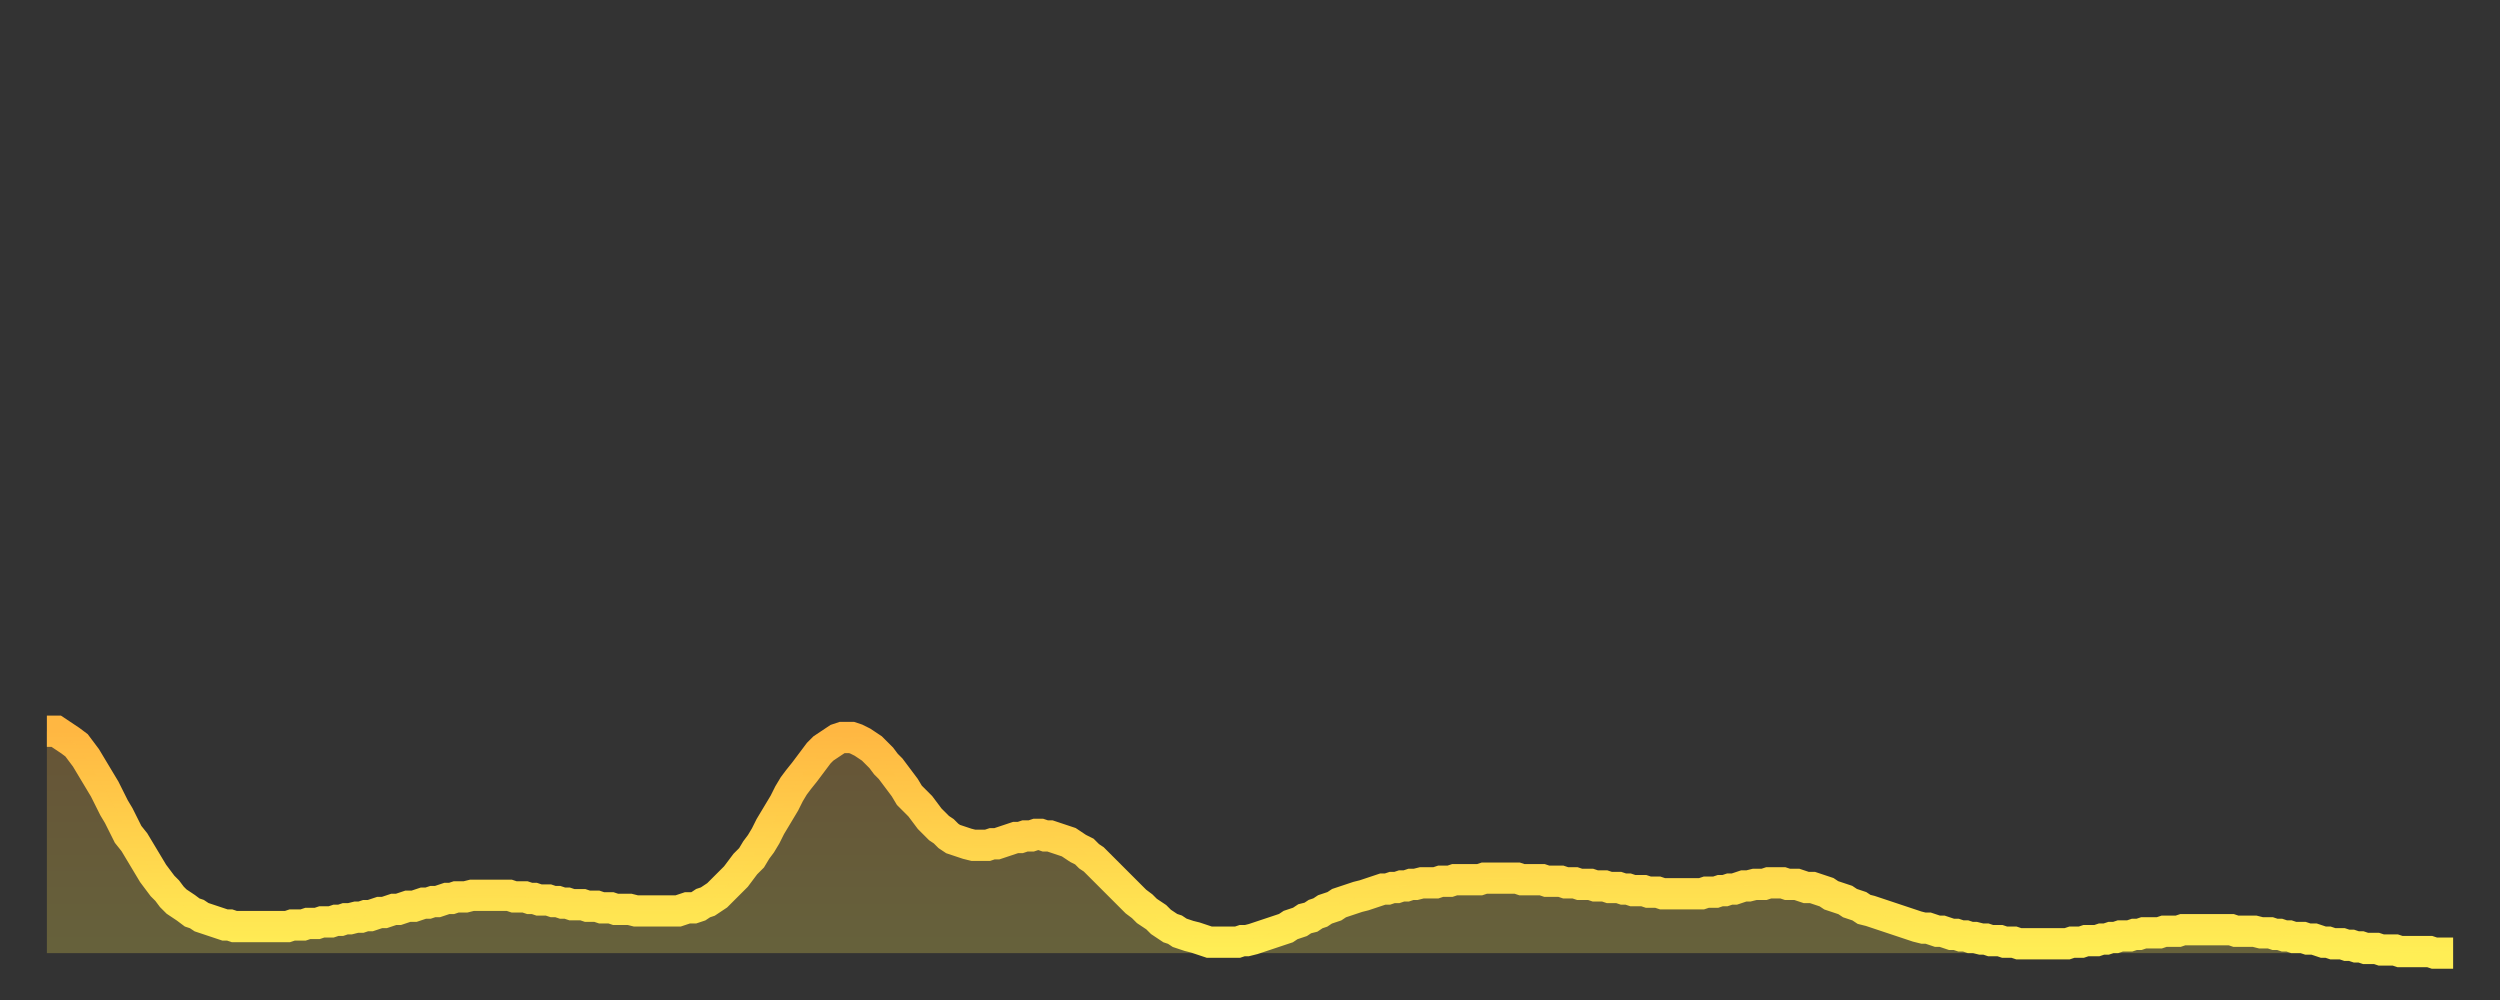
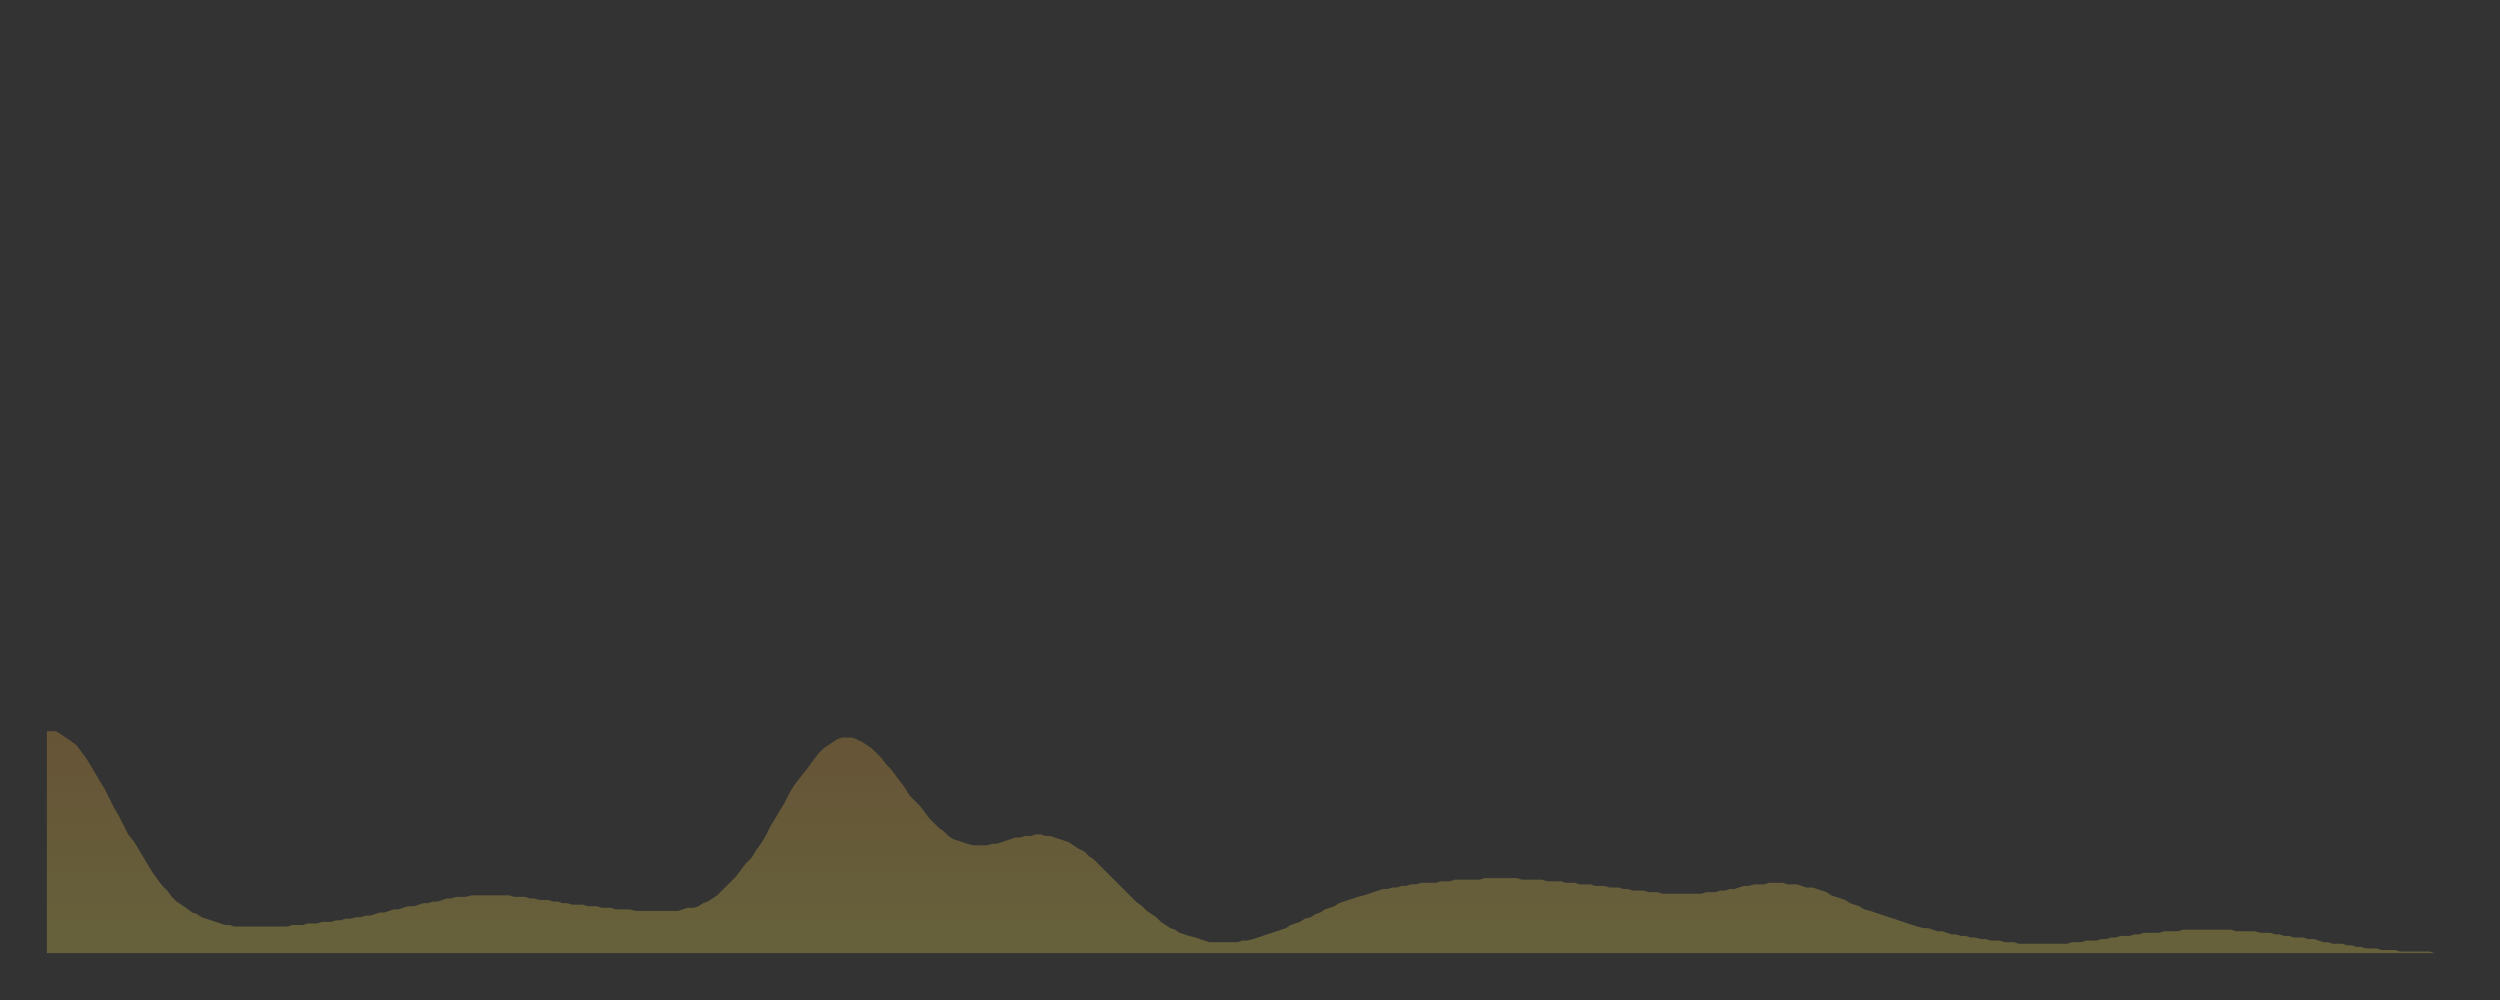
<svg xmlns="http://www.w3.org/2000/svg" baseProfile="full" height="64" version="1.1" width="160">
  <rect width="100%" height="100%" fill="#333333" stroke="none" />
  <defs>
    <linearGradient id="id3154" x1="0" x2="0" y1="0" y2="1">
      <stop offset="0%" stop-color="#ffb742" />
      <stop offset="50%" stop-color="#ffd34c" />
      <stop offset="100%" stop-color="#ffee55" />
    </linearGradient>
  </defs>
  <g transform="translate(3,3)">
    <g>
-       <path d="M 0.0 43.8 L 0.3 43.8 0.6 43.8 0.9 44.0 1.2 44.2 1.5 44.4 1.9 44.7 2.2 45.1 2.5 45.5 2.8 46.0 3.1 46.5 3.4 47.0 3.7 47.5 4.0 48.1 4.3 48.7 4.6 49.2 4.9 49.8 5.2 50.4 5.6 50.9 5.9 51.4 6.2 51.9 6.5 52.4 6.8 52.9 7.1 53.3 7.4 53.7 7.7 54.0 8.0 54.4 8.3 54.7 8.6 54.9 8.9 55.1 9.3 55.4 9.6 55.5 9.9 55.7 10.2 55.8 10.5 55.9 10.8 56.0 11.1 56.1 11.4 56.2 11.7 56.2 12.0 56.3 12.3 56.3 12.7 56.3 13.0 56.3 13.3 56.3 13.6 56.3 13.9 56.3 14.2 56.3 14.5 56.3 14.8 56.3 15.1 56.3 15.4 56.3 15.7 56.2 16.0 56.2 16.4 56.2 16.7 56.1 17.0 56.1 17.3 56.1 17.6 56.0 17.9 56.0 18.2 56.0 18.5 55.9 18.8 55.9 19.1 55.8 19.4 55.8 19.8 55.7 20.1 55.7 20.4 55.6 20.7 55.6 21.0 55.5 21.3 55.4 21.6 55.4 21.9 55.3 22.2 55.2 22.5 55.2 22.8 55.1 23.1 55.0 23.5 55.0 23.8 54.9 24.1 54.8 24.4 54.8 24.7 54.7 25.0 54.7 25.3 54.6 25.6 54.5 25.9 54.5 26.2 54.4 26.5 54.4 26.8 54.4 27.2 54.3 27.5 54.3 27.8 54.3 28.1 54.3 28.4 54.3 28.7 54.3 29.0 54.3 29.3 54.3 29.6 54.3 29.9 54.4 30.2 54.4 30.6 54.4 30.9 54.5 31.2 54.5 31.5 54.6 31.8 54.6 32.1 54.6 32.4 54.7 32.7 54.7 33.0 54.8 33.3 54.8 33.6 54.9 33.9 54.9 34.3 54.9 34.6 55.0 34.9 55.0 35.2 55.0 35.5 55.1 35.8 55.1 36.1 55.1 36.4 55.2 36.7 55.2 37.0 55.2 37.3 55.2 37.7 55.3 38.0 55.3 38.3 55.3 38.6 55.3 38.9 55.3 39.2 55.3 39.5 55.3 39.8 55.3 40.1 55.3 40.4 55.3 40.7 55.2 41.0 55.1 41.4 55.1 41.7 55.0 42.0 54.8 42.3 54.7 42.6 54.5 42.9 54.3 43.2 54.0 43.5 53.7 43.8 53.4 44.1 53.1 44.4 52.7 44.7 52.3 45.1 51.9 45.4 51.4 45.7 51.0 46.0 50.5 46.3 49.9 46.6 49.4 46.9 48.9 47.2 48.4 47.5 47.8 47.8 47.3 48.1 46.9 48.5 46.4 48.8 46.0 49.1 45.6 49.4 45.2 49.7 44.9 50.0 44.7 50.3 44.5 50.6 44.3 50.9 44.2 51.2 44.2 51.5 44.2 51.8 44.3 52.2 44.5 52.5 44.7 52.8 44.9 53.1 45.2 53.4 45.5 53.7 45.9 54.0 46.2 54.3 46.6 54.6 47.0 54.9 47.4 55.2 47.9 55.6 48.3 55.9 48.6 56.2 49.0 56.5 49.4 56.8 49.7 57.1 50.0 57.4 50.2 57.7 50.5 58.0 50.7 58.3 50.8 58.6 50.9 58.9 51.0 59.3 51.1 59.6 51.1 59.9 51.1 60.2 51.1 60.5 51.0 60.8 51.0 61.1 50.9 61.4 50.8 61.7 50.7 62.0 50.6 62.3 50.6 62.6 50.5 63.0 50.5 63.3 50.4 63.6 50.4 63.9 50.5 64.2 50.5 64.5 50.6 64.8 50.7 65.1 50.8 65.4 50.9 65.7 51.1 66.0 51.3 66.4 51.5 66.7 51.8 67.0 52.0 67.3 52.3 67.6 52.6 67.9 52.9 68.2 53.2 68.5 53.5 68.8 53.8 69.1 54.1 69.4 54.4 69.7 54.7 70.1 55.0 70.4 55.3 70.7 55.5 71.0 55.7 71.3 56.0 71.6 56.2 71.9 56.4 72.2 56.5 72.5 56.7 72.8 56.8 73.1 56.9 73.5 57.0 73.8 57.1 74.1 57.2 74.4 57.3 74.7 57.3 75.0 57.3 75.3 57.3 75.6 57.3 75.9 57.3 76.2 57.3 76.5 57.2 76.8 57.2 77.2 57.1 77.5 57.0 77.8 56.9 78.1 56.8 78.4 56.7 78.7 56.6 79.0 56.5 79.3 56.4 79.6 56.2 79.9 56.1 80.2 56.0 80.5 55.8 80.9 55.7 81.2 55.5 81.5 55.4 81.8 55.2 82.1 55.1 82.4 55.0 82.7 54.8 83.0 54.7 83.3 54.6 83.6 54.5 83.9 54.4 84.3 54.3 84.6 54.2 84.9 54.1 85.2 54.0 85.5 53.9 85.8 53.9 86.1 53.8 86.4 53.8 86.7 53.7 87.0 53.7 87.3 53.6 87.6 53.6 88.0 53.5 88.3 53.5 88.6 53.5 88.9 53.5 89.2 53.4 89.5 53.4 89.8 53.4 90.1 53.3 90.4 53.3 90.7 53.3 91.0 53.3 91.4 53.3 91.7 53.3 92.0 53.2 92.3 53.2 92.6 53.2 92.9 53.2 93.2 53.2 93.5 53.2 93.8 53.2 94.1 53.2 94.4 53.3 94.7 53.3 95.1 53.3 95.4 53.3 95.7 53.3 96.0 53.4 96.3 53.4 96.6 53.4 96.9 53.4 97.2 53.5 97.5 53.5 97.8 53.5 98.1 53.6 98.4 53.6 98.8 53.6 99.1 53.7 99.4 53.7 99.7 53.7 100.0 53.8 100.3 53.8 100.6 53.8 100.9 53.9 101.2 53.9 101.5 54.0 101.8 54.0 102.2 54.0 102.5 54.1 102.8 54.1 103.1 54.1 103.4 54.2 103.7 54.2 104.0 54.2 104.3 54.2 104.6 54.2 104.9 54.2 105.2 54.2 105.5 54.2 105.9 54.2 106.2 54.1 106.5 54.1 106.8 54.1 107.1 54.0 107.4 54.0 107.7 53.9 108.0 53.9 108.3 53.8 108.6 53.7 108.9 53.7 109.3 53.6 109.6 53.6 109.9 53.6 110.2 53.5 110.5 53.5 110.8 53.5 111.1 53.5 111.4 53.6 111.7 53.6 112.0 53.6 112.3 53.7 112.6 53.8 113.0 53.8 113.3 53.9 113.6 54.0 113.9 54.1 114.2 54.3 114.5 54.4 114.8 54.5 115.1 54.6 115.4 54.8 115.7 54.9 116.0 55.0 116.3 55.2 116.7 55.3 117.0 55.4 117.3 55.5 117.6 55.6 117.9 55.7 118.2 55.8 118.5 55.9 118.8 56.0 119.1 56.1 119.4 56.2 119.7 56.3 120.1 56.4 120.4 56.4 120.7 56.5 121.0 56.6 121.3 56.6 121.6 56.7 121.9 56.8 122.2 56.8 122.5 56.9 122.8 56.9 123.1 57.0 123.4 57.0 123.8 57.1 124.1 57.1 124.4 57.2 124.7 57.2 125.0 57.2 125.3 57.3 125.6 57.3 125.9 57.3 126.2 57.4 126.5 57.4 126.8 57.4 127.2 57.4 127.5 57.4 127.8 57.4 128.1 57.4 128.4 57.4 128.7 57.4 129.0 57.4 129.3 57.4 129.6 57.3 129.9 57.3 130.2 57.3 130.5 57.2 130.9 57.2 131.2 57.2 131.5 57.1 131.8 57.1 132.1 57.0 132.4 57.0 132.7 56.9 133.0 56.9 133.3 56.9 133.6 56.8 133.9 56.8 134.2 56.7 134.6 56.7 134.9 56.7 135.2 56.7 135.5 56.6 135.8 56.6 136.1 56.6 136.4 56.6 136.7 56.5 137.0 56.5 137.3 56.5 137.6 56.5 138.0 56.5 138.3 56.5 138.6 56.5 138.9 56.5 139.2 56.5 139.5 56.5 139.8 56.5 140.1 56.6 140.4 56.6 140.7 56.6 141.0 56.6 141.3 56.6 141.7 56.7 142.0 56.7 142.3 56.7 142.6 56.8 142.9 56.8 143.2 56.9 143.5 56.9 143.8 57.0 144.1 57.0 144.4 57.0 144.7 57.1 145.1 57.1 145.4 57.2 145.7 57.3 146.0 57.3 146.3 57.4 146.6 57.4 146.9 57.4 147.2 57.5 147.5 57.5 147.8 57.6 148.1 57.6 148.4 57.7 148.8 57.7 149.1 57.7 149.4 57.8 149.7 57.8 150.0 57.8 150.3 57.8 150.6 57.9 150.9 57.9 151.2 57.9 151.5 57.9 151.8 57.9 152.1 57.9 152.5 57.9 152.8 58.0 153.1 58.0 153.4 58.0 153.7 58.0 154.0 58.0" fill="none" id="graph-curve" opacity="1" stroke="url(#id3154)" stroke-width="2" />
      <path d="M 0 58 L 0.0 43.8 0.3 43.8 0.6 43.8 0.9 44.0 1.2 44.2 1.5 44.4 1.9 44.7 2.2 45.1 2.5 45.5 2.8 46.0 3.1 46.5 3.4 47.0 3.7 47.5 4.0 48.1 4.3 48.7 4.6 49.2 4.9 49.8 5.2 50.4 5.6 50.9 5.9 51.4 6.2 51.9 6.5 52.4 6.8 52.9 7.1 53.3 7.4 53.7 7.7 54.0 8.0 54.4 8.3 54.7 8.6 54.9 8.9 55.1 9.3 55.4 9.6 55.5 9.9 55.7 10.2 55.8 10.5 55.9 10.8 56.0 11.1 56.1 11.4 56.2 11.7 56.2 12.0 56.3 12.3 56.3 12.7 56.3 13.0 56.3 13.3 56.3 13.6 56.3 13.9 56.3 14.2 56.3 14.5 56.3 14.8 56.3 15.1 56.3 15.4 56.3 15.7 56.2 16.0 56.2 16.4 56.2 16.7 56.1 17.0 56.1 17.3 56.1 17.6 56.0 17.9 56.0 18.2 56.0 18.5 55.9 18.8 55.9 19.1 55.8 19.4 55.8 19.8 55.7 20.1 55.7 20.4 55.6 20.7 55.6 21.0 55.5 21.3 55.4 21.6 55.4 21.9 55.3 22.2 55.2 22.5 55.2 22.8 55.1 23.1 55.0 23.5 55.0 23.8 54.9 24.1 54.8 24.4 54.8 24.7 54.7 25.0 54.7 25.3 54.6 25.6 54.5 25.9 54.5 26.2 54.4 26.5 54.4 26.8 54.4 27.2 54.3 27.5 54.3 27.8 54.3 28.1 54.3 28.4 54.3 28.7 54.3 29.0 54.3 29.3 54.3 29.6 54.3 29.9 54.4 30.2 54.4 30.6 54.4 30.9 54.5 31.2 54.5 31.5 54.6 31.8 54.6 32.1 54.6 32.4 54.7 32.7 54.7 33.0 54.8 33.3 54.8 33.6 54.9 33.9 54.9 34.3 54.9 34.6 55.0 34.9 55.0 35.2 55.0 35.5 55.1 35.8 55.1 36.1 55.1 36.4 55.2 36.7 55.2 37.0 55.2 37.3 55.2 37.7 55.3 38.0 55.3 38.3 55.3 38.6 55.3 38.9 55.3 39.2 55.3 39.5 55.3 39.8 55.3 40.1 55.3 40.4 55.3 40.7 55.2 41.0 55.1 41.4 55.1 41.7 55.0 42.0 54.8 42.3 54.7 42.6 54.5 42.9 54.3 43.2 54.0 43.5 53.7 43.8 53.4 44.1 53.1 44.4 52.7 44.7 52.3 45.1 51.9 45.4 51.4 45.7 51.0 46.0 50.5 46.3 49.9 46.6 49.4 46.9 48.9 47.2 48.4 47.5 47.8 47.8 47.3 48.1 46.9 48.5 46.4 48.8 46.0 49.1 45.6 49.4 45.2 49.7 44.9 50.0 44.7 50.3 44.5 50.6 44.3 50.9 44.2 51.2 44.2 51.5 44.2 51.8 44.3 52.2 44.5 52.5 44.7 52.8 44.9 53.1 45.2 53.4 45.5 53.7 45.9 54.0 46.2 54.3 46.6 54.6 47.0 54.9 47.4 55.2 47.9 55.6 48.3 55.9 48.6 56.2 49.0 56.5 49.4 56.8 49.7 57.1 50.0 57.4 50.2 57.7 50.5 58.0 50.7 58.3 50.8 58.6 50.9 58.9 51.0 59.3 51.1 59.6 51.1 59.9 51.1 60.2 51.1 60.5 51.0 60.8 51.0 61.1 50.9 61.4 50.8 61.7 50.7 62.0 50.6 62.3 50.6 62.6 50.5 63.0 50.5 63.3 50.4 63.6 50.4 63.9 50.5 64.2 50.5 64.5 50.6 64.8 50.7 65.1 50.8 65.4 50.9 65.7 51.1 66.0 51.3 66.4 51.5 66.7 51.8 67.0 52.0 67.3 52.3 67.6 52.6 67.9 52.9 68.2 53.2 68.5 53.5 68.8 53.8 69.1 54.1 69.4 54.4 69.7 54.7 70.1 55.0 70.4 55.3 70.7 55.5 71.0 55.7 71.3 56.0 71.6 56.2 71.9 56.4 72.2 56.5 72.5 56.7 72.8 56.8 73.1 56.9 73.5 57.0 73.8 57.1 74.1 57.2 74.4 57.3 74.7 57.3 75.0 57.3 75.3 57.3 75.6 57.3 75.9 57.3 76.2 57.3 76.5 57.2 76.8 57.2 77.2 57.1 77.5 57.0 77.8 56.9 78.1 56.8 78.4 56.7 78.7 56.6 79.0 56.5 79.3 56.4 79.6 56.2 79.9 56.1 80.2 56.0 80.5 55.8 80.9 55.7 81.2 55.5 81.5 55.4 81.8 55.2 82.1 55.1 82.4 55.0 82.7 54.8 83.0 54.7 83.3 54.6 83.6 54.5 83.9 54.4 84.3 54.3 84.6 54.2 84.9 54.1 85.2 54.0 85.5 53.9 85.8 53.9 86.1 53.8 86.4 53.8 86.7 53.7 87.0 53.7 87.3 53.6 87.6 53.6 88.0 53.5 88.3 53.5 88.6 53.5 88.9 53.5 89.2 53.4 89.5 53.4 89.8 53.4 90.1 53.3 90.4 53.3 90.7 53.3 91.0 53.3 91.4 53.3 91.7 53.3 92.0 53.2 92.3 53.2 92.6 53.2 92.9 53.2 93.2 53.2 93.5 53.2 93.8 53.2 94.1 53.2 94.4 53.3 94.7 53.3 95.1 53.3 95.4 53.3 95.7 53.3 96.0 53.4 96.3 53.4 96.6 53.4 96.9 53.4 97.2 53.5 97.5 53.5 97.8 53.5 98.1 53.6 98.4 53.6 98.8 53.6 99.1 53.7 99.4 53.7 99.7 53.7 100.0 53.8 100.3 53.8 100.6 53.8 100.9 53.9 101.2 53.9 101.5 54.0 101.8 54.0 102.2 54.0 102.5 54.1 102.8 54.1 103.1 54.1 103.4 54.2 103.7 54.2 104.0 54.2 104.3 54.2 104.6 54.2 104.9 54.2 105.2 54.2 105.5 54.2 105.9 54.2 106.2 54.1 106.5 54.1 106.8 54.1 107.1 54.0 107.4 54.0 107.7 53.9 108.0 53.9 108.3 53.8 108.6 53.7 108.9 53.7 109.3 53.6 109.6 53.6 109.9 53.6 110.2 53.5 110.5 53.5 110.8 53.5 111.1 53.5 111.4 53.6 111.7 53.6 112.0 53.6 112.3 53.7 112.6 53.8 113.0 53.8 113.3 53.9 113.6 54.0 113.9 54.1 114.2 54.3 114.5 54.4 114.8 54.5 115.1 54.6 115.4 54.8 115.7 54.9 116.0 55.0 116.3 55.2 116.7 55.3 117.0 55.4 117.3 55.5 117.6 55.6 117.9 55.7 118.2 55.8 118.5 55.9 118.8 56.0 119.1 56.1 119.4 56.2 119.7 56.3 120.1 56.4 120.4 56.4 120.7 56.5 121.0 56.6 121.3 56.6 121.6 56.7 121.9 56.8 122.2 56.8 122.5 56.9 122.8 56.9 123.1 57.0 123.4 57.0 123.8 57.1 124.1 57.1 124.4 57.2 124.7 57.2 125.0 57.2 125.3 57.3 125.6 57.3 125.9 57.3 126.2 57.4 126.5 57.4 126.8 57.4 127.2 57.4 127.5 57.4 127.8 57.4 128.1 57.4 128.4 57.4 128.7 57.4 129.0 57.4 129.3 57.4 129.6 57.3 129.9 57.3 130.2 57.3 130.5 57.2 130.9 57.2 131.2 57.2 131.5 57.1 131.8 57.1 132.1 57.0 132.4 57.0 132.7 56.9 133.0 56.9 133.3 56.9 133.6 56.8 133.9 56.8 134.2 56.7 134.6 56.7 134.9 56.7 135.2 56.7 135.5 56.6 135.8 56.6 136.1 56.6 136.4 56.6 136.7 56.5 137.0 56.5 137.3 56.5 137.6 56.5 138.0 56.5 138.3 56.5 138.6 56.5 138.9 56.5 139.2 56.5 139.5 56.5 139.8 56.5 140.1 56.6 140.4 56.6 140.7 56.6 141.0 56.6 141.3 56.6 141.7 56.7 142.0 56.7 142.3 56.7 142.6 56.8 142.9 56.8 143.2 56.9 143.5 56.9 143.8 57.0 144.1 57.0 144.4 57.0 144.7 57.1 145.1 57.1 145.4 57.2 145.7 57.3 146.0 57.3 146.3 57.4 146.6 57.4 146.9 57.4 147.2 57.5 147.5 57.5 147.8 57.6 148.1 57.6 148.4 57.7 148.8 57.7 149.1 57.7 149.4 57.8 149.7 57.8 150.0 57.8 150.3 57.8 150.6 57.9 150.9 57.9 151.2 57.9 151.5 57.9 151.8 57.9 152.1 57.9 152.5 57.9 152.8 58.0 153.1 58.0 153.4 58.0 153.7 58.0 154.0 58.0 154 58" fill="url(#id3154)" fill-opacity=".25" id="graph-shadow" />
    </g>
  </g>
</svg>